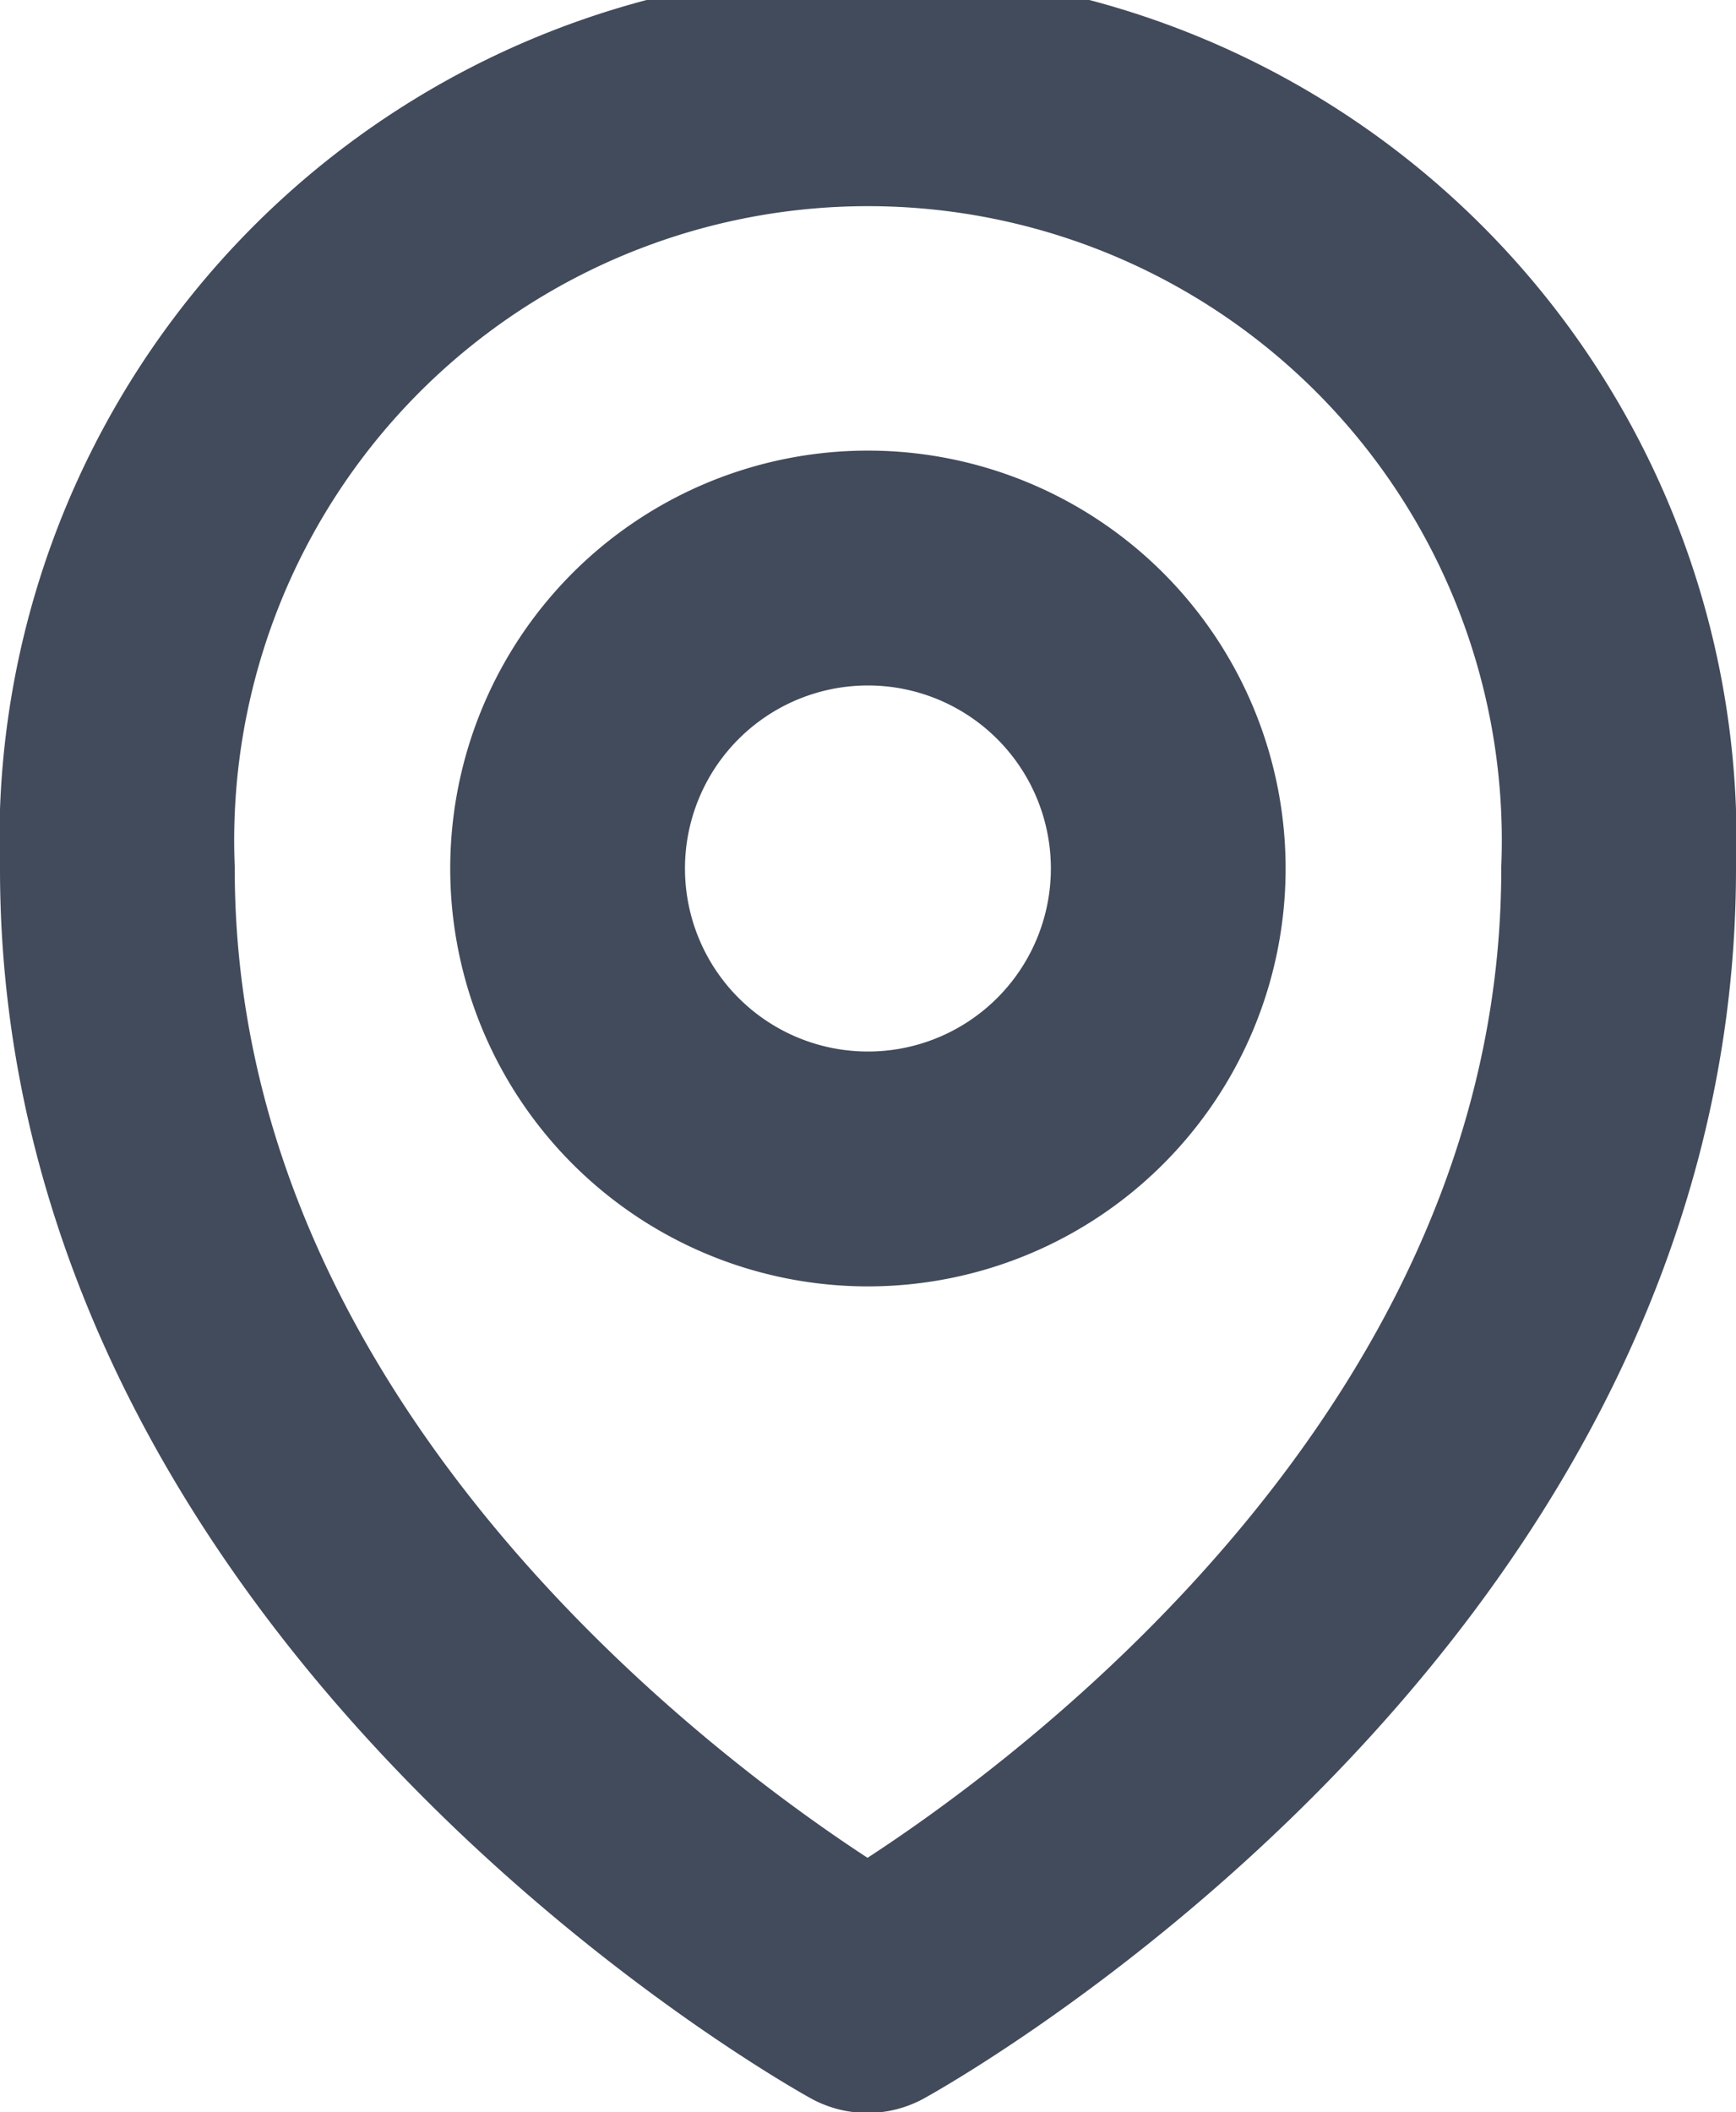
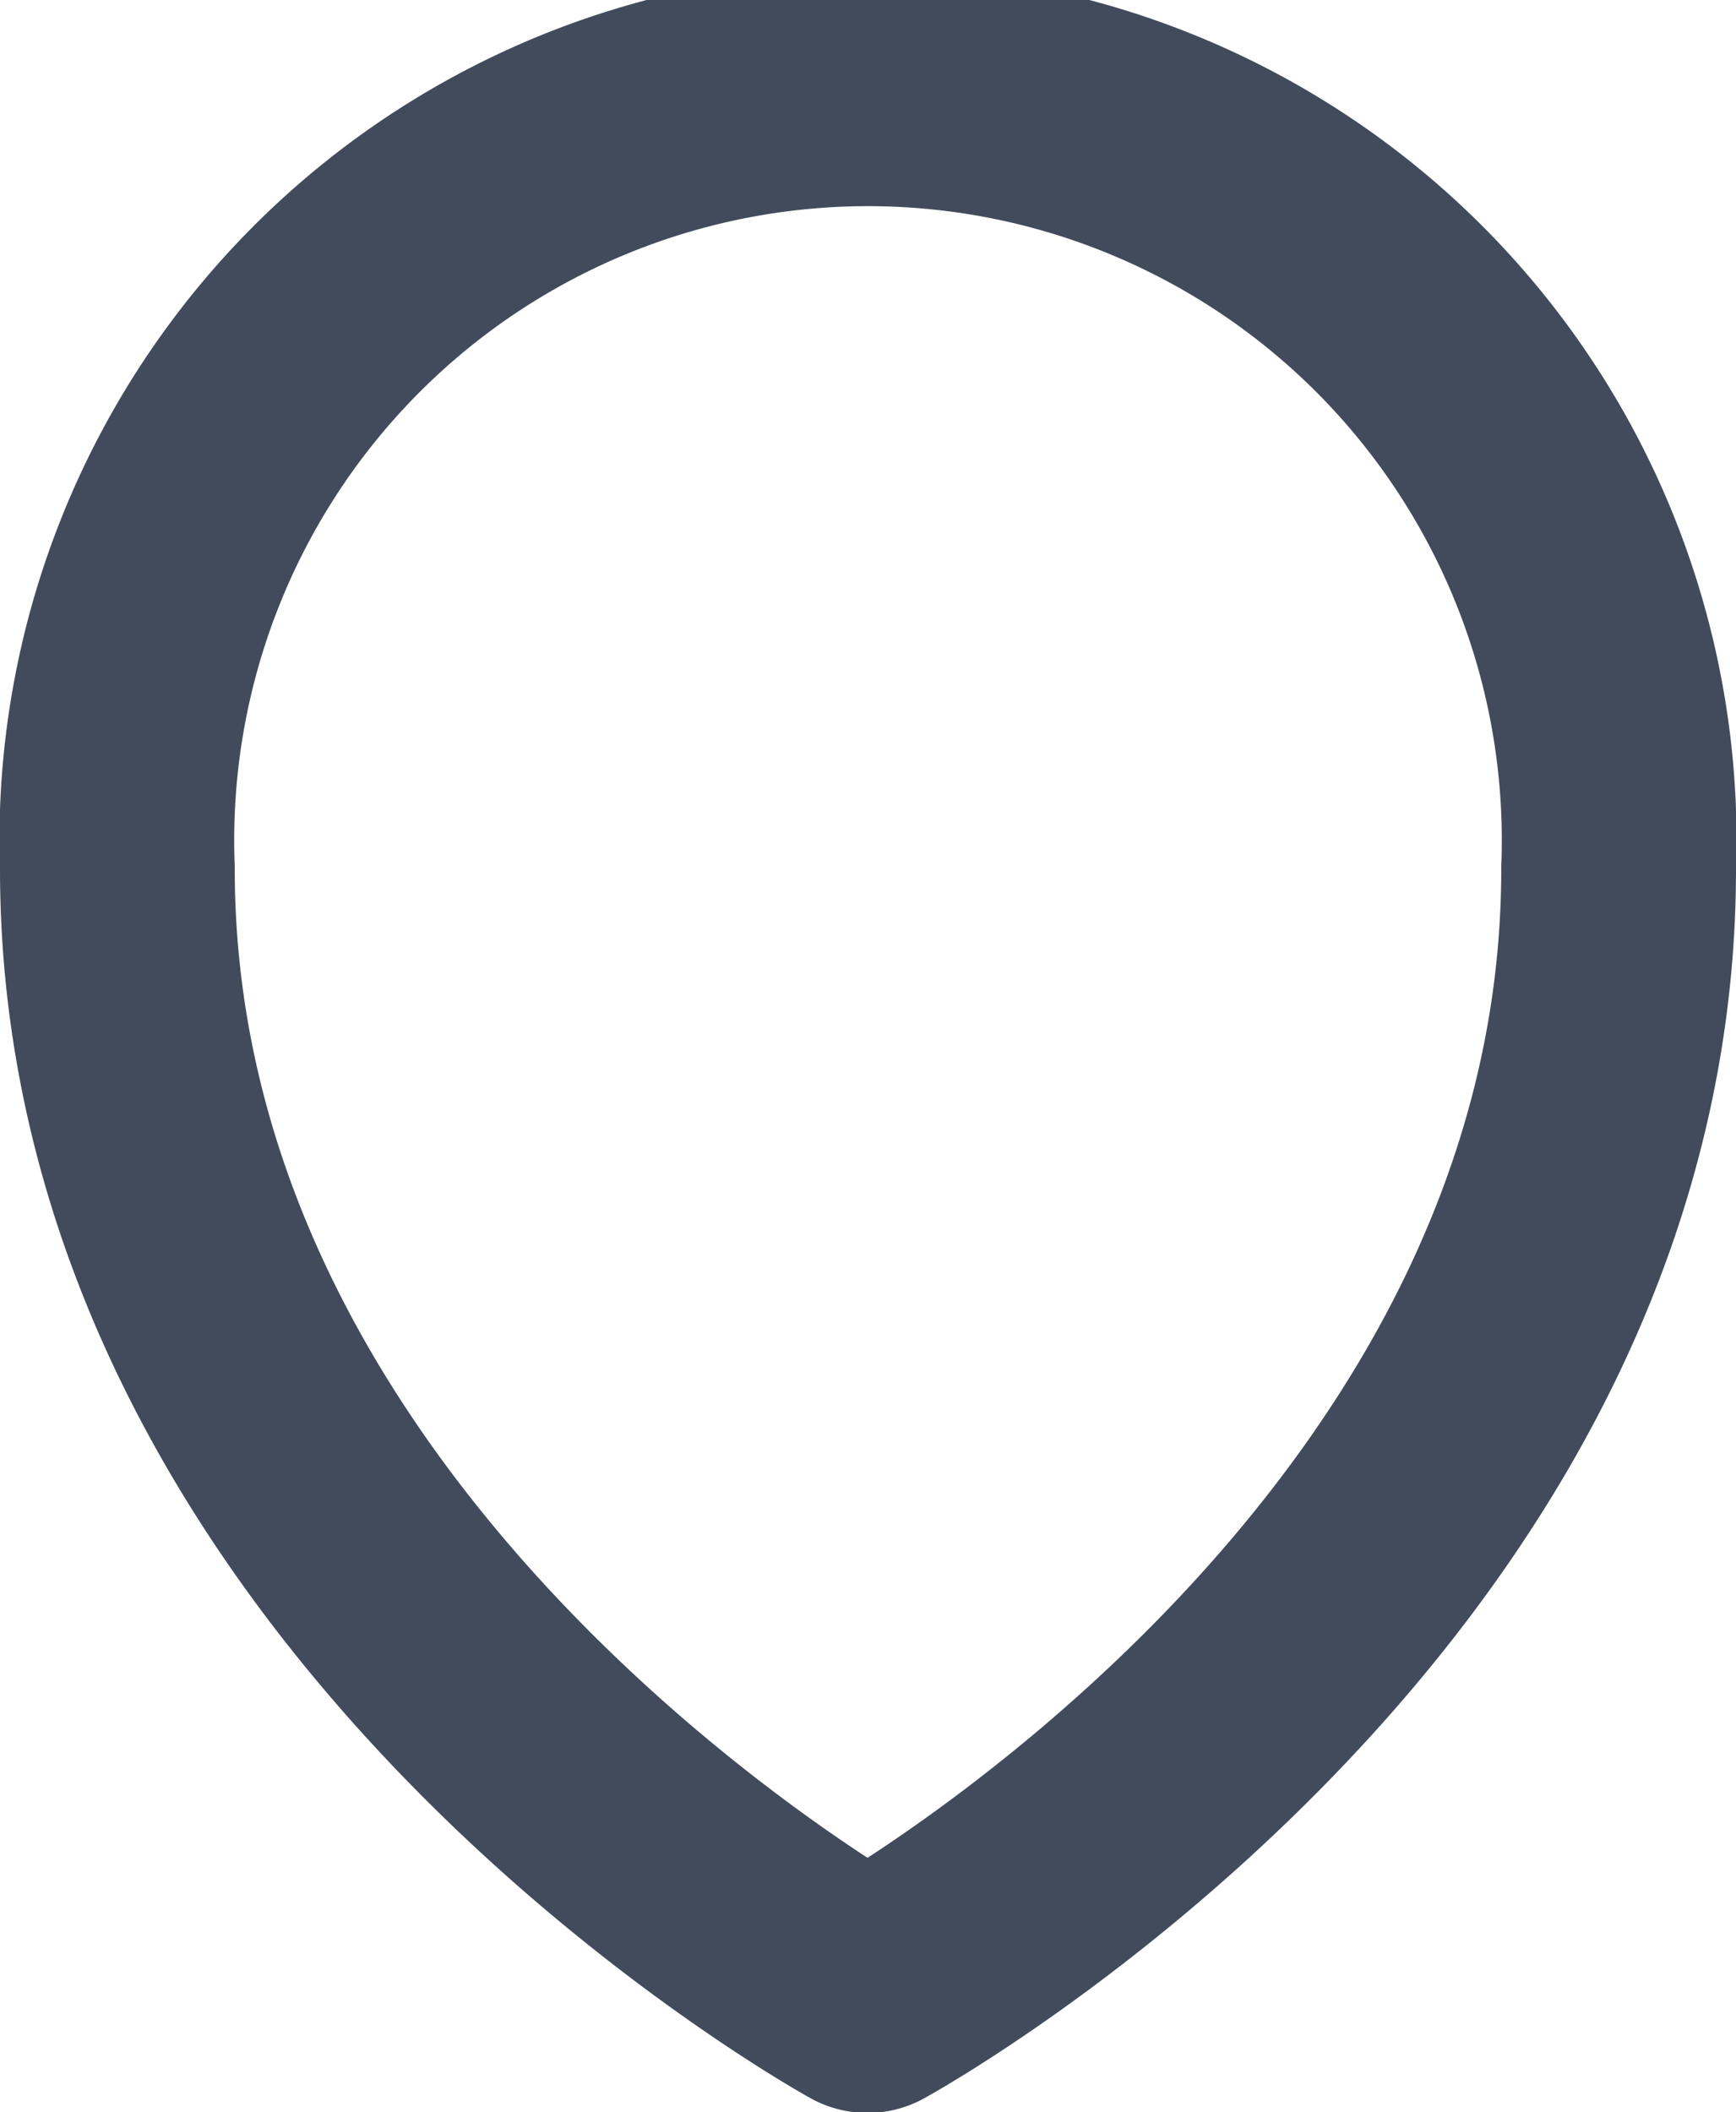
<svg xmlns="http://www.w3.org/2000/svg" width="11.093" height="13.491" viewBox="0 0 11.093 13.491">
  <g transform="translate(-3.75 -2.25)">
-     <path d="M12.837,9.419A1.919,1.919,0,1,1,10.919,7.5,1.919,1.919,0,0,1,12.837,9.419Z" transform="translate(-1.622 -1.622)" fill="none" stroke="#414b5c" stroke-linecap="round" stroke-linejoin="round" stroke-width="1.5" />
    <path d="M14.093,7.8c0,4.568-4.8,7.195-4.8,7.195S4.5,12.364,4.5,7.8a4.8,4.8,0,1,1,9.593,0Z" transform="translate(0 0)" fill="none" stroke="#414b5c" stroke-linecap="round" stroke-linejoin="round" stroke-width="1.5" />
  </g>
</svg>